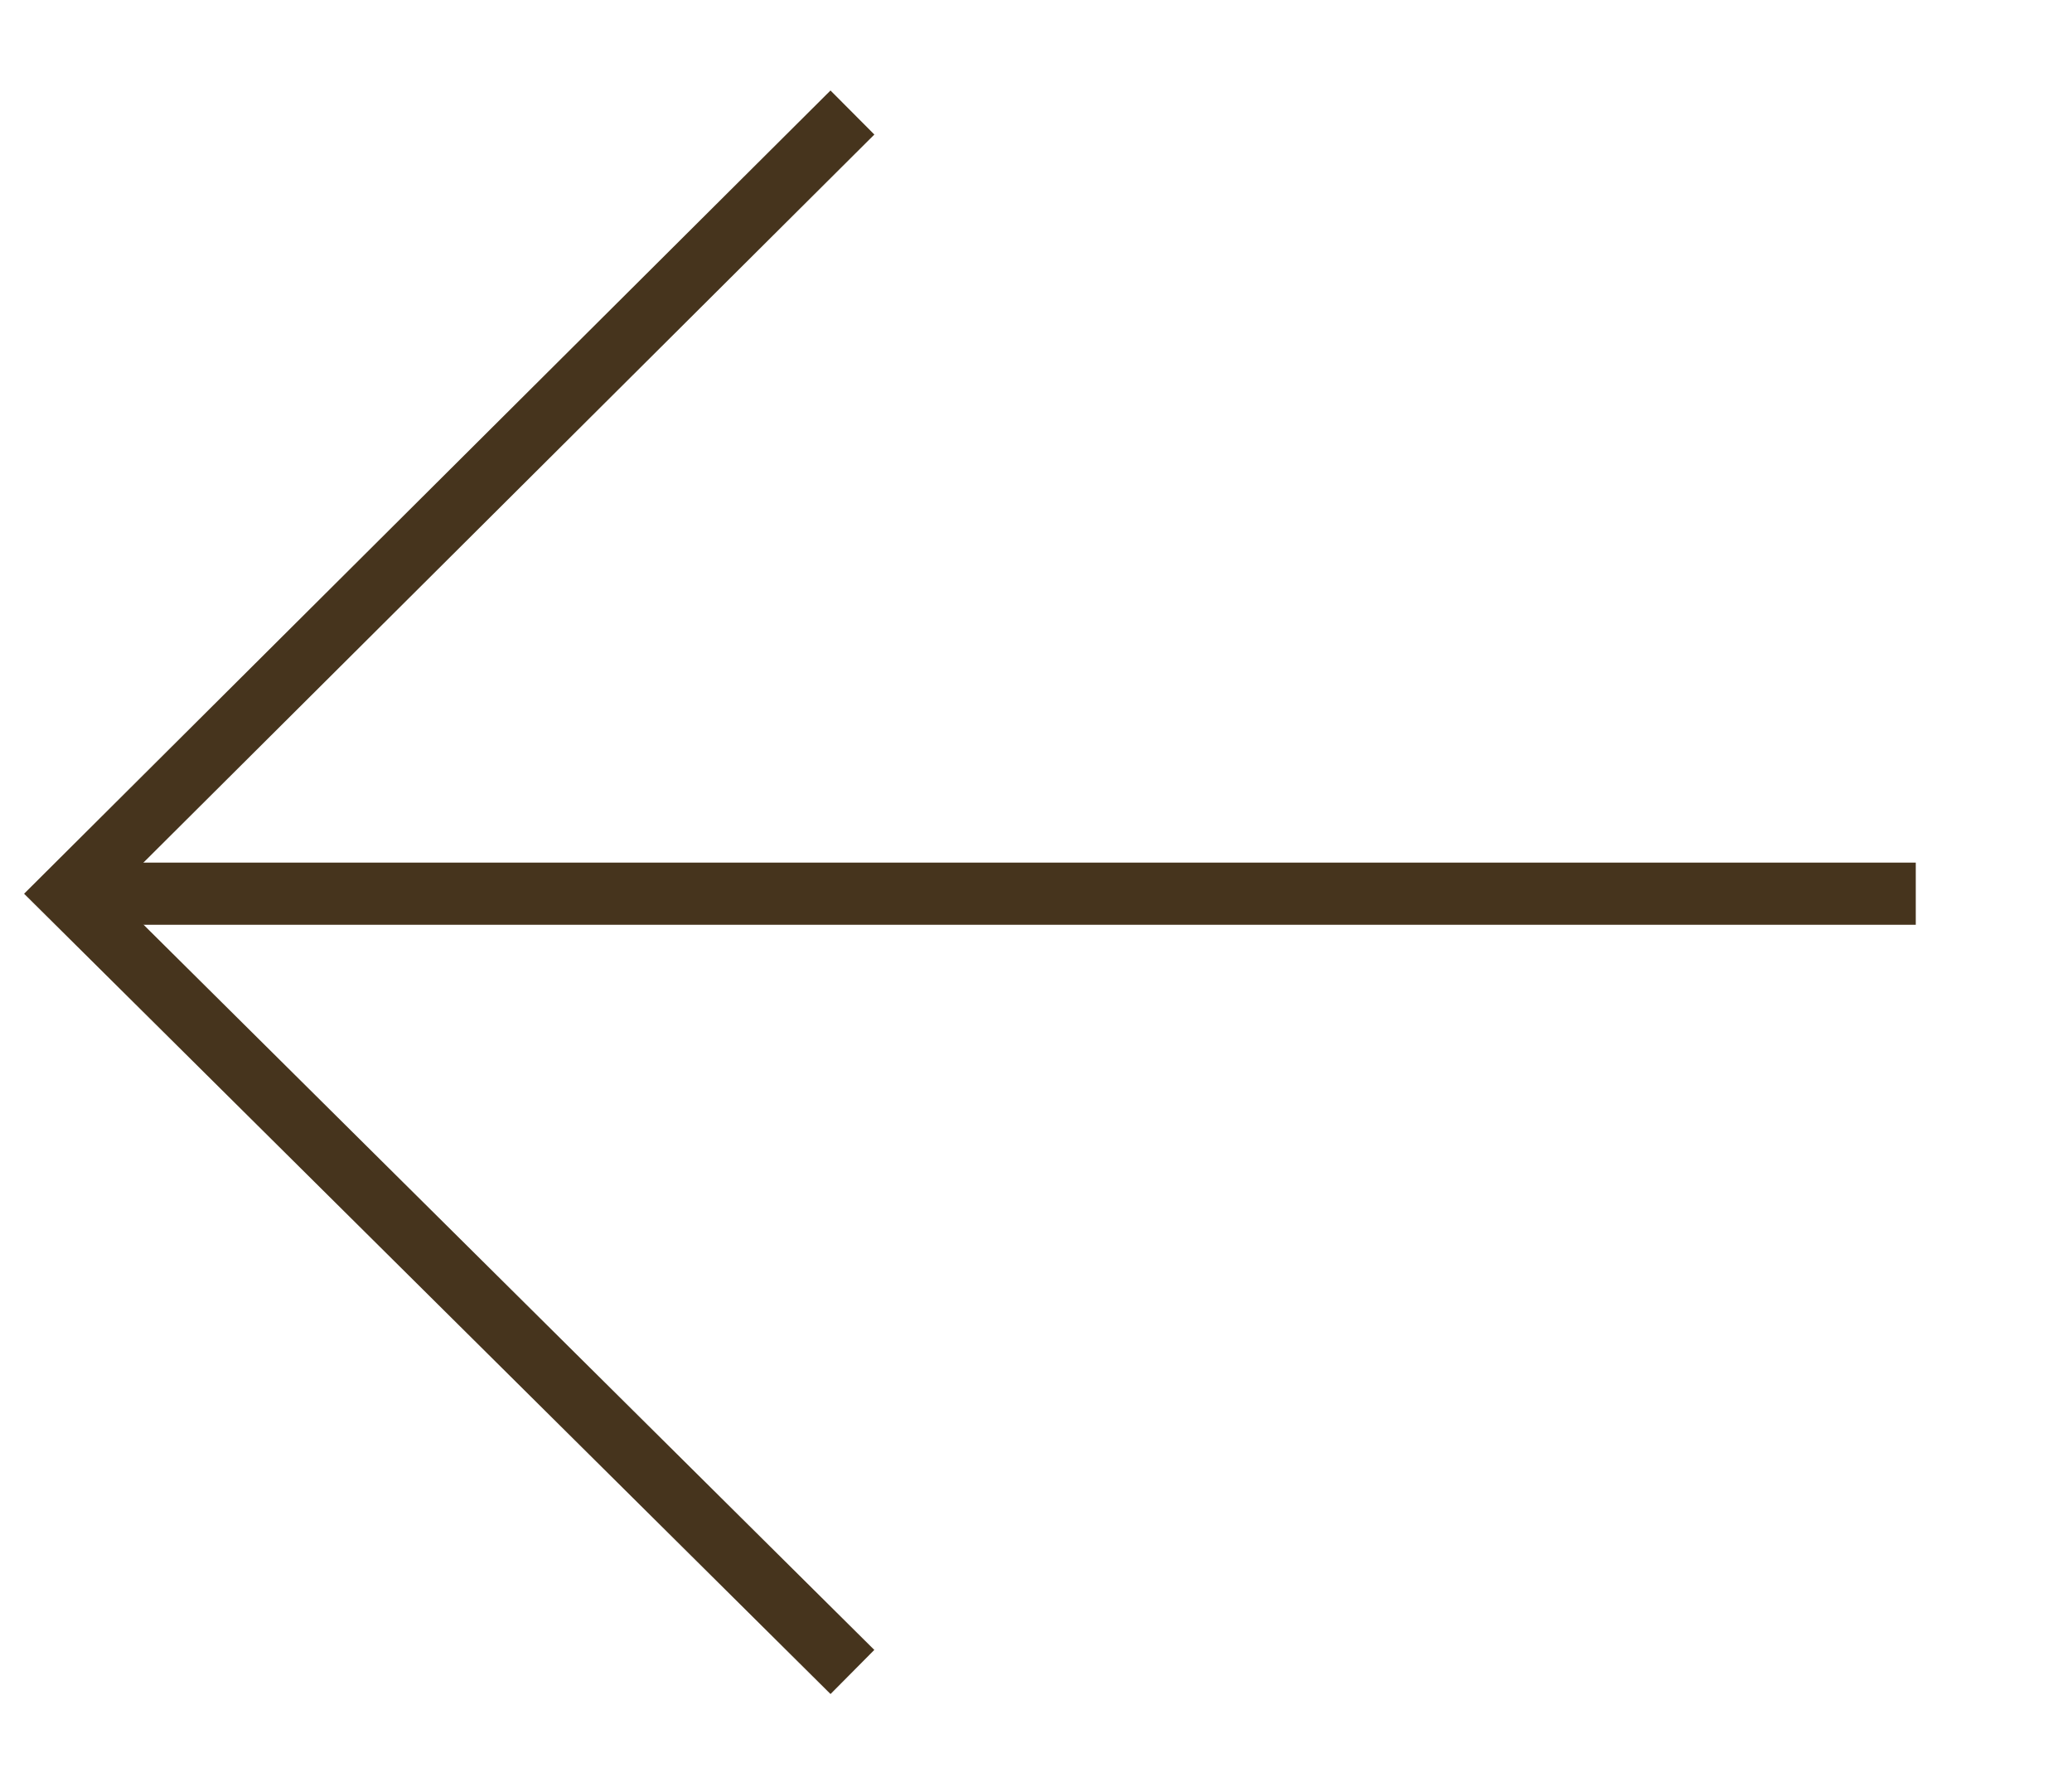
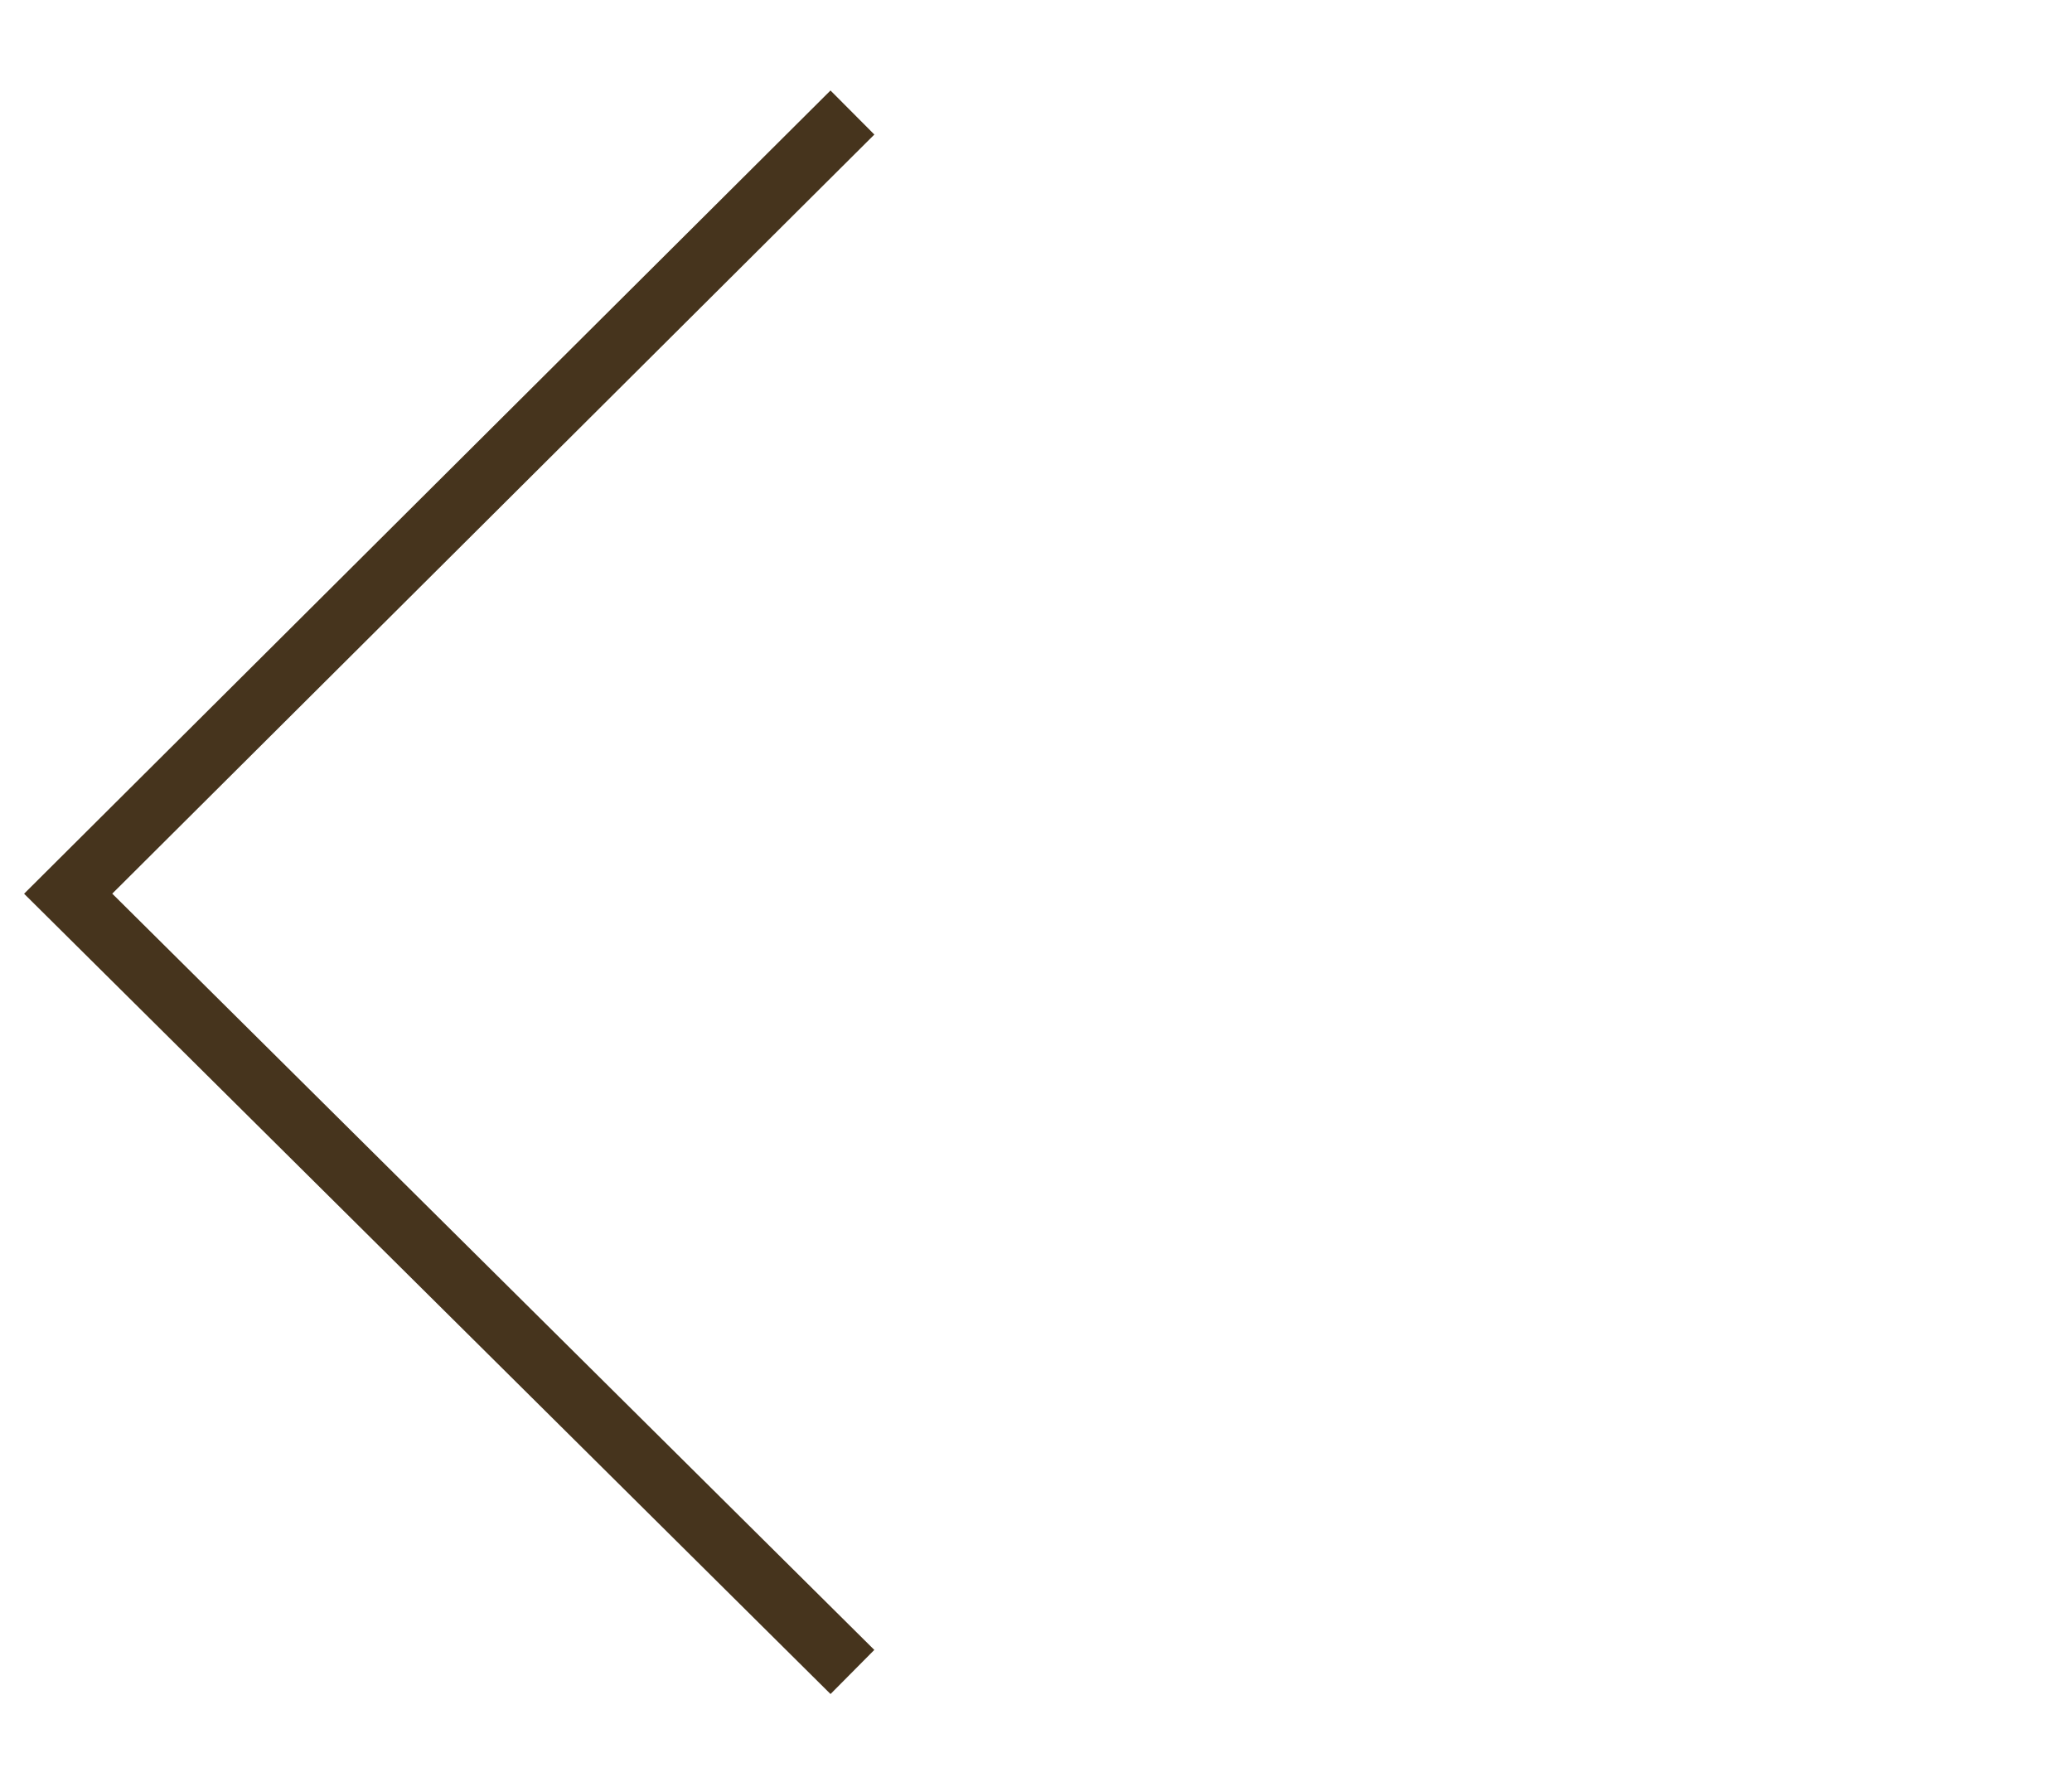
<svg xmlns="http://www.w3.org/2000/svg" id="Layer_1" data-name="Layer 1" viewBox="0 0 100 86">
  <defs>
    <style>.cls-1{fill:none;stroke:#46341d;stroke-miterlimit:10;stroke-width:3px;}</style>
  </defs>
-   <line class="cls-1" x1="3.29" y1="43.13" x2="92.46" y2="43.13" />
  <polyline class="cls-1" points="41.14 80.69 3.29 43.13 41.14 5.43" />
</svg>